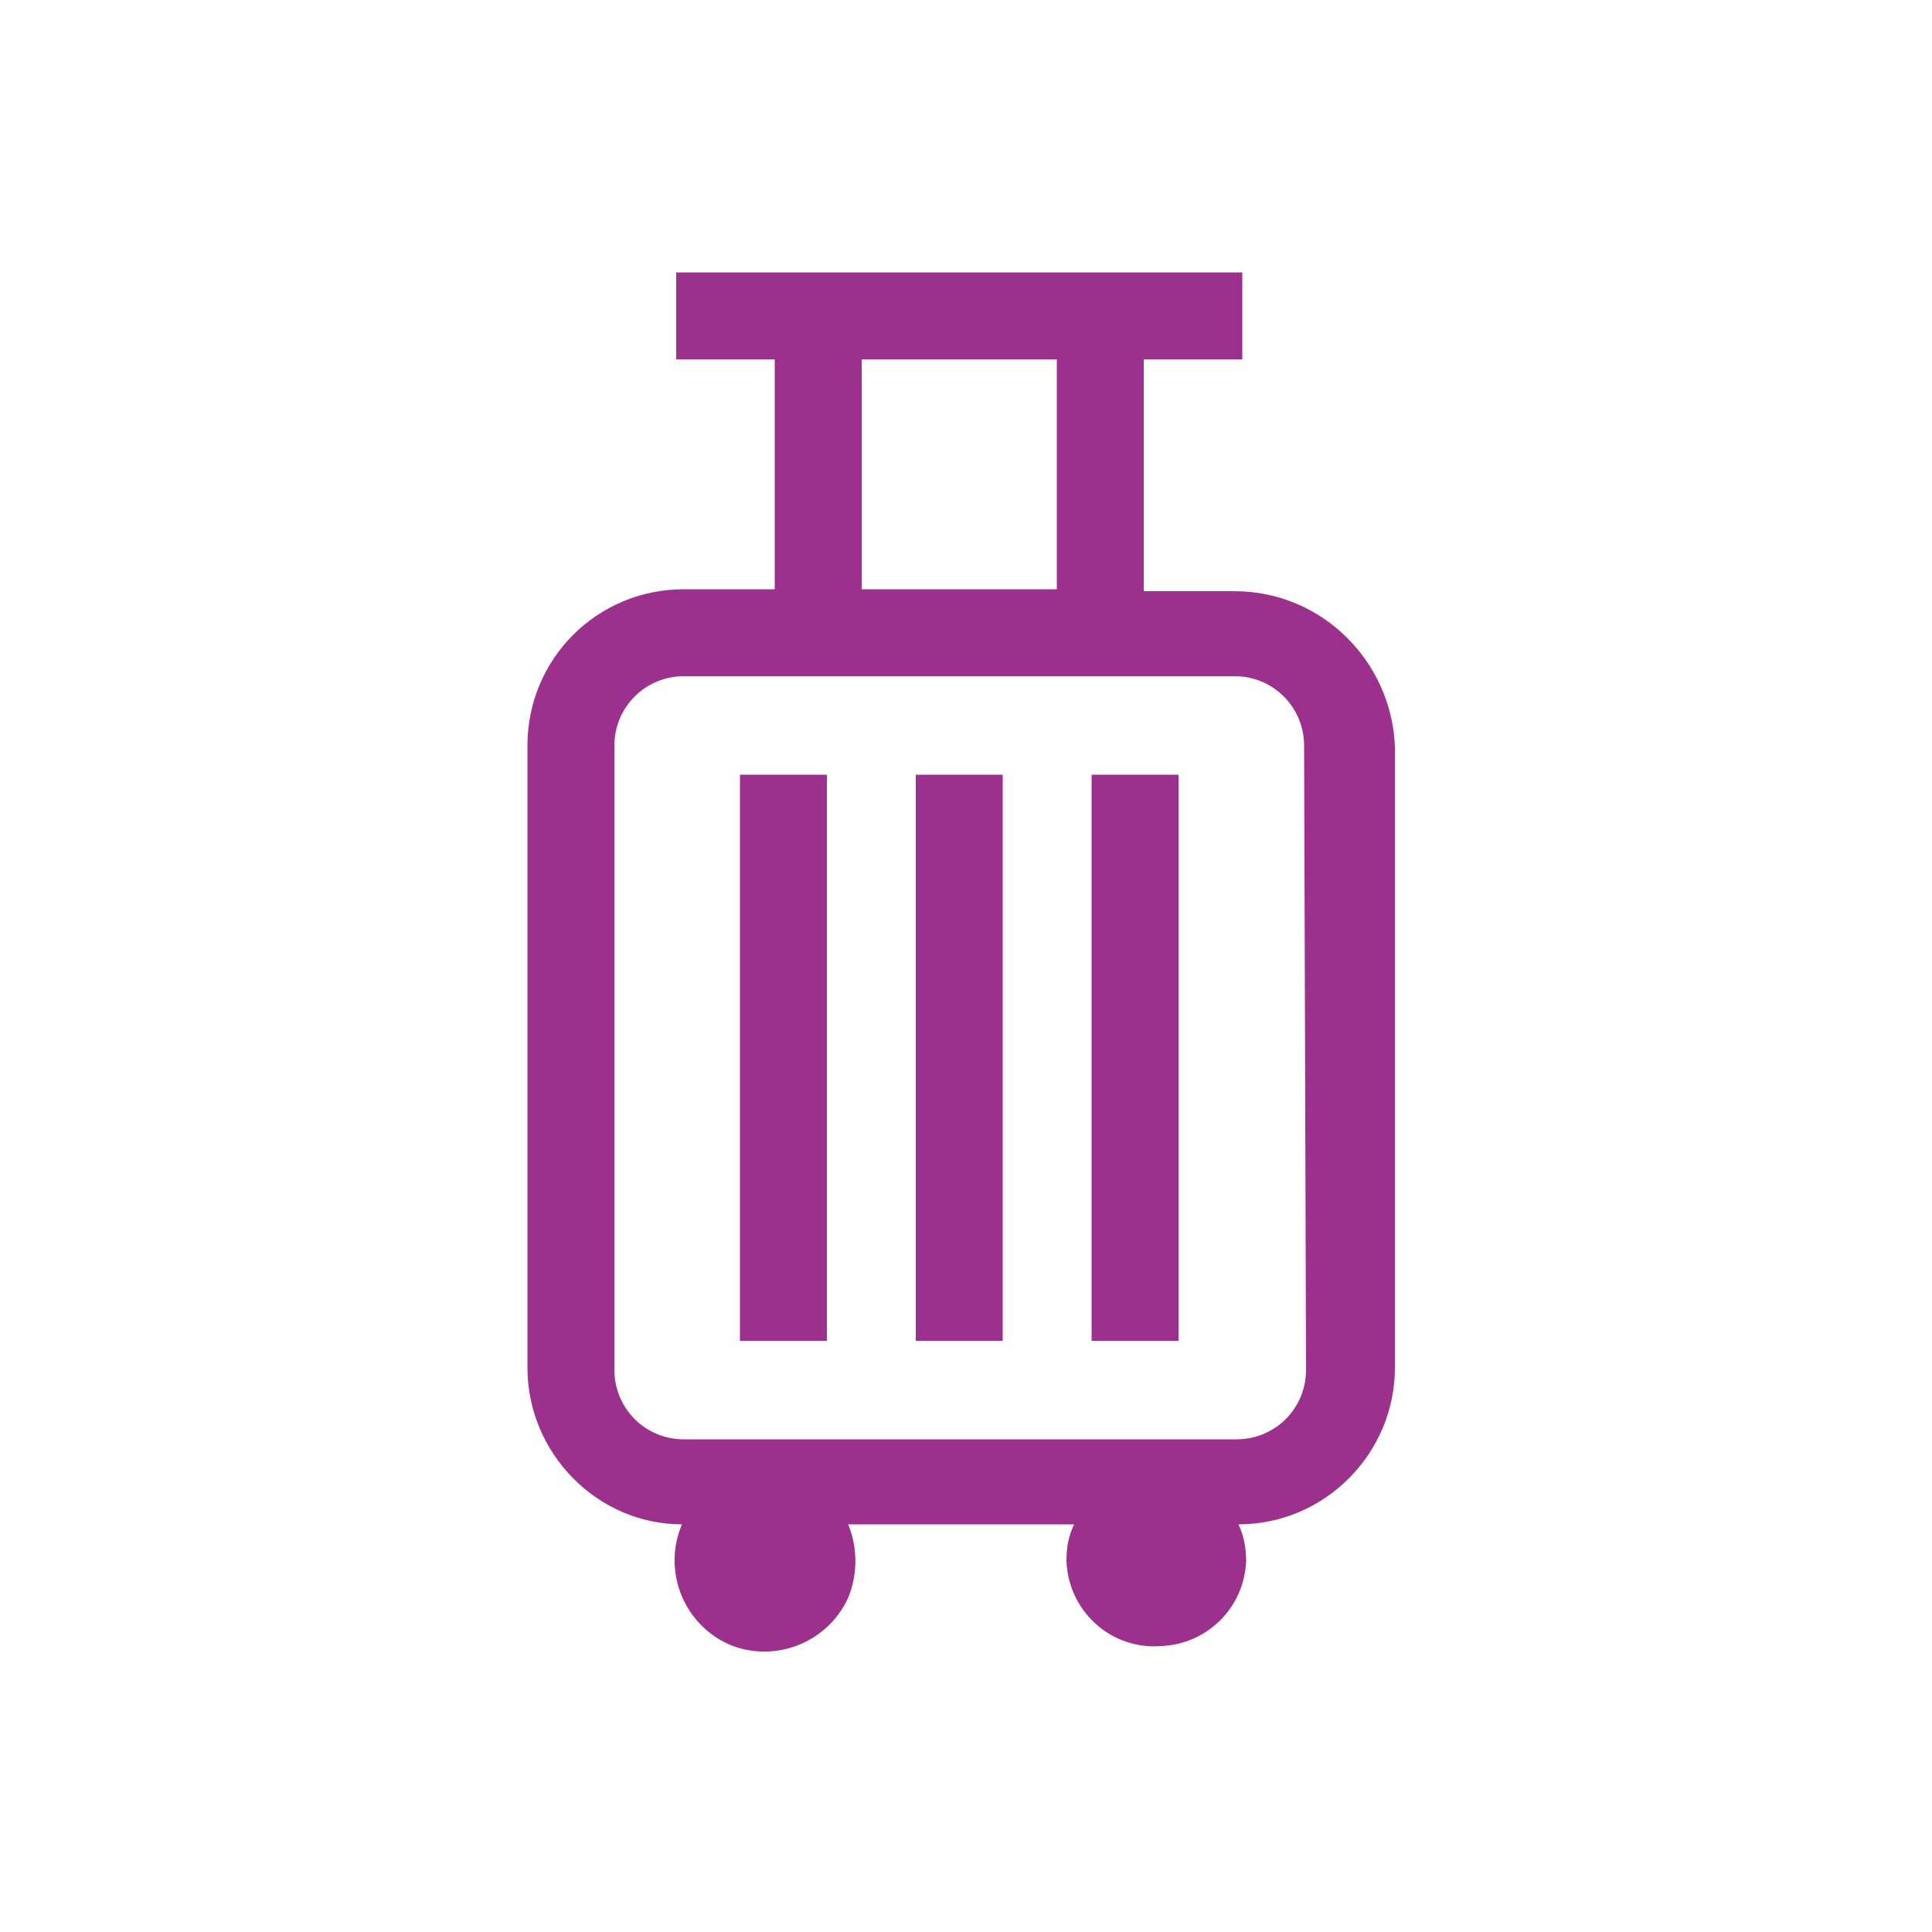
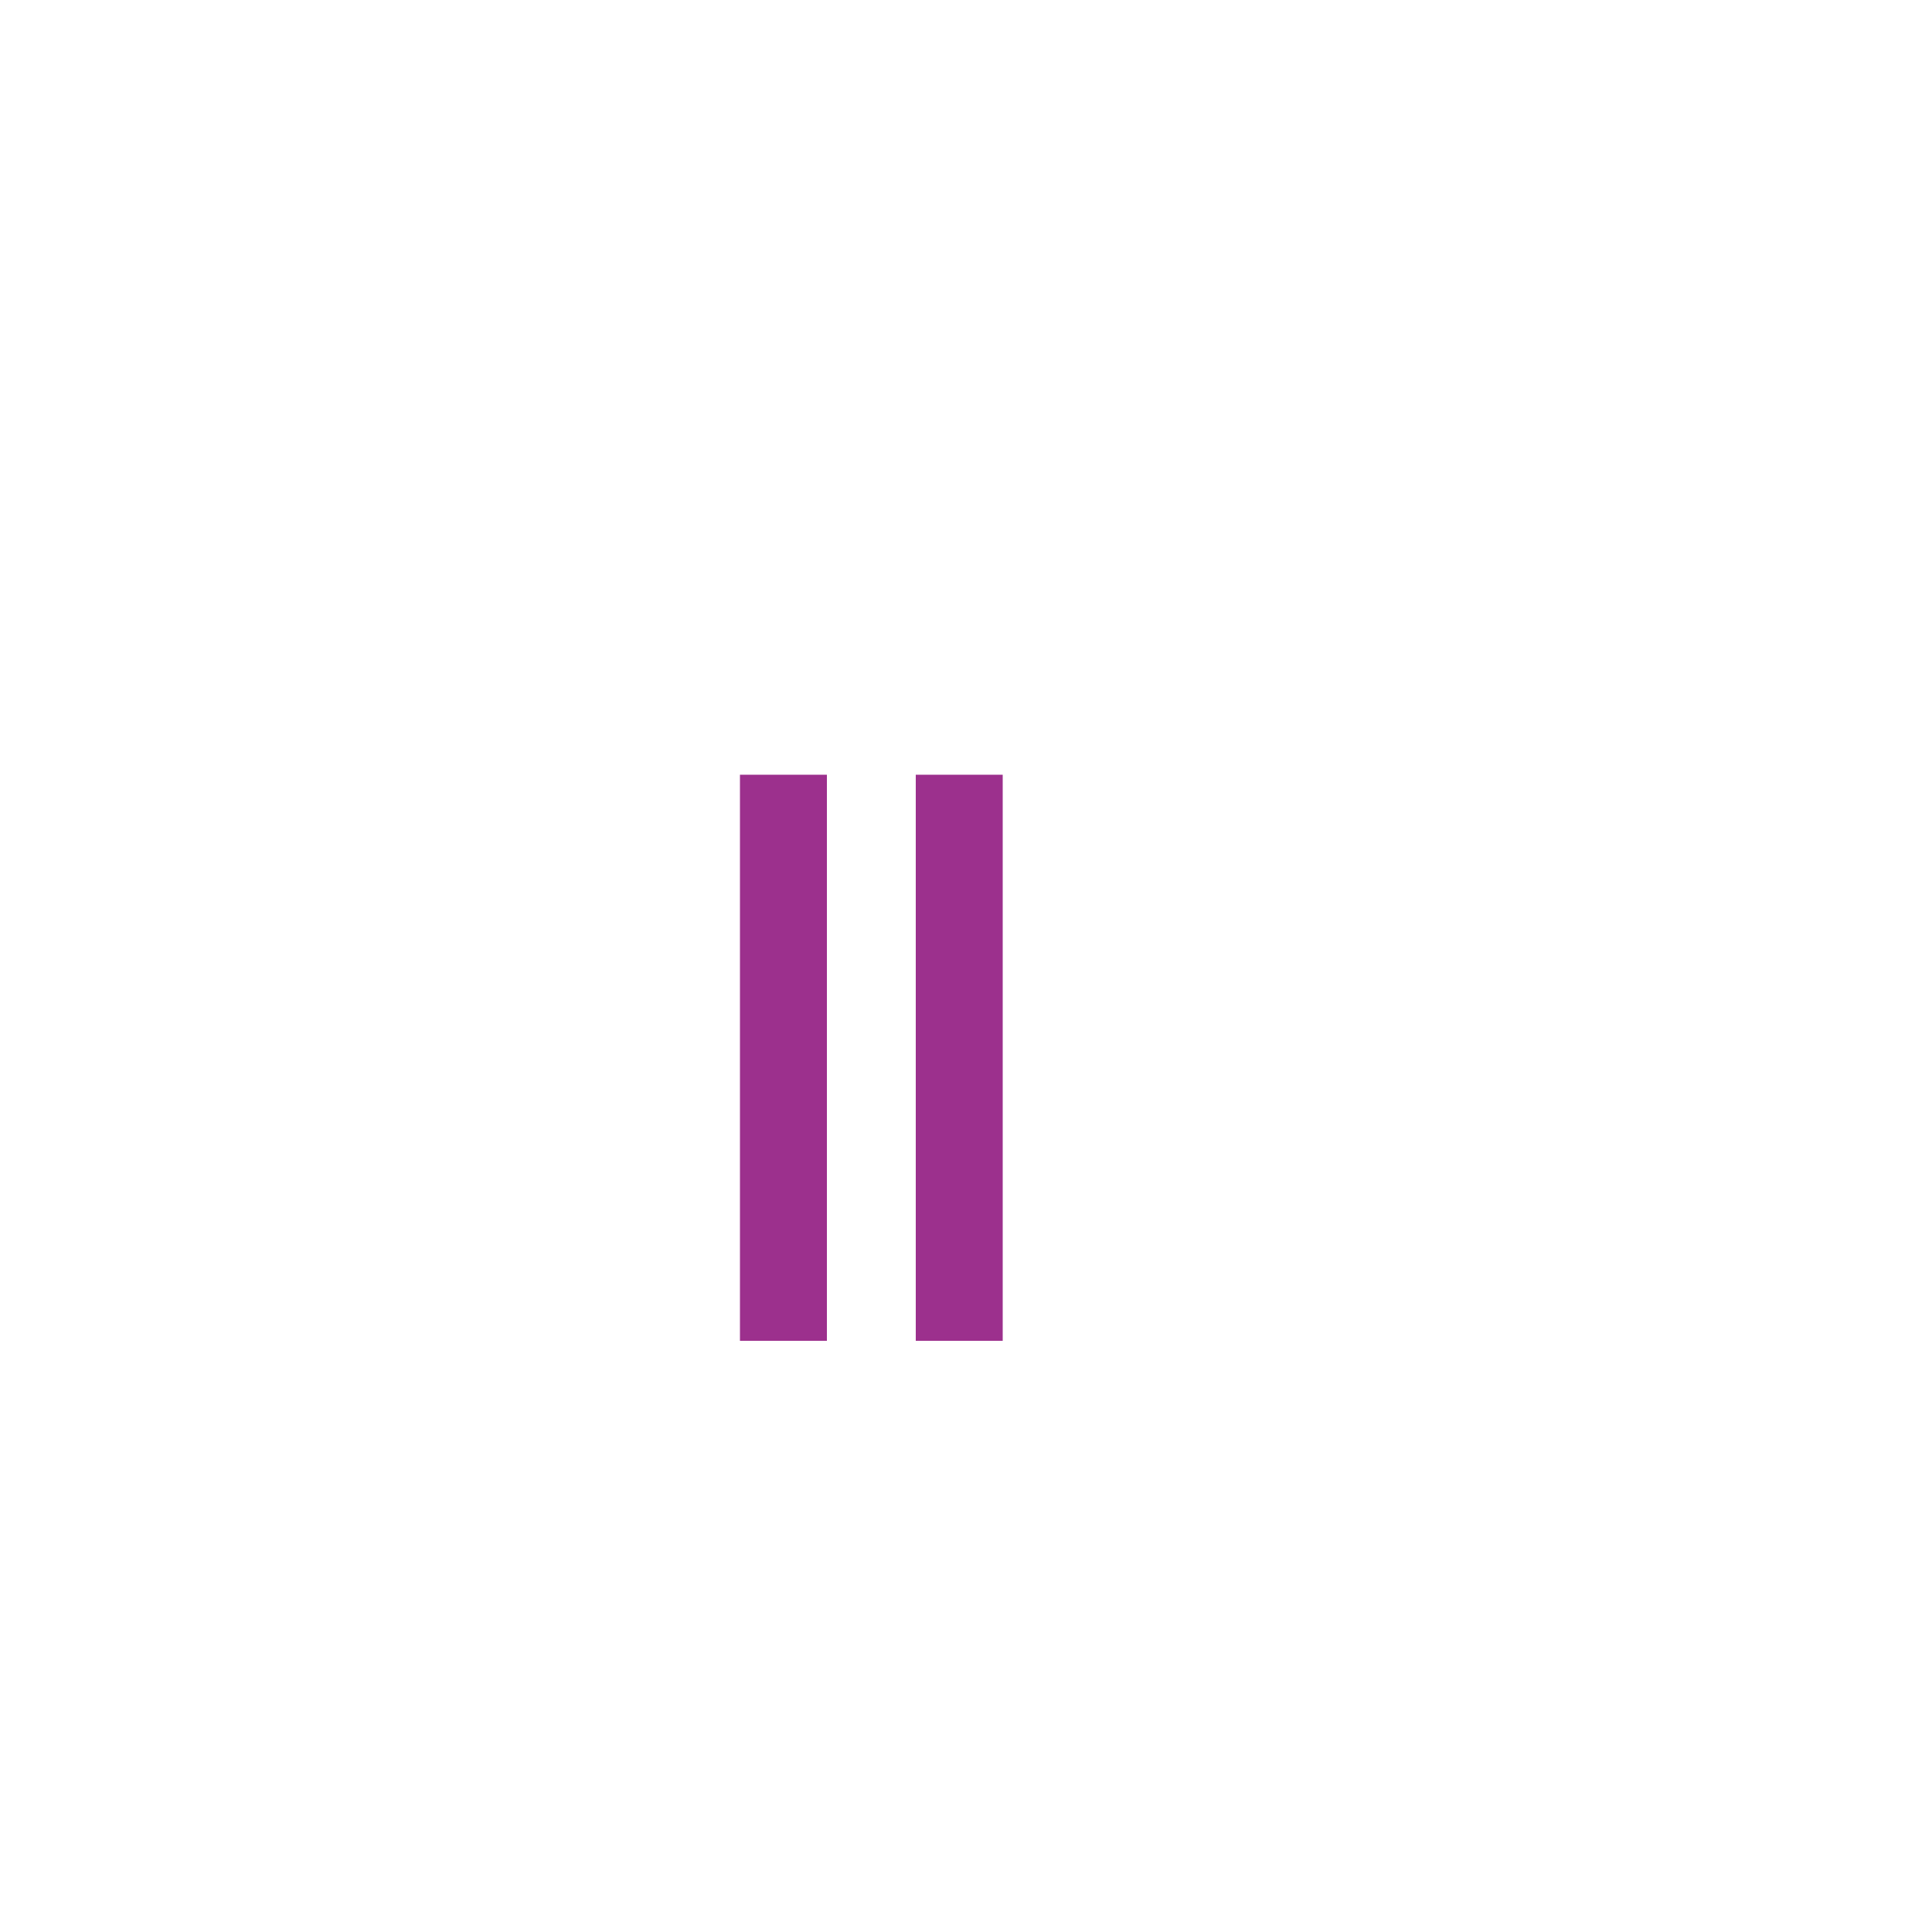
<svg xmlns="http://www.w3.org/2000/svg" version="1.1" id="_レイヤー_2" x="0px" y="0px" viewBox="0 0 100 100" style="enable-background:new 0 0 100 100;" xml:space="preserve">
  <style type="text/css">
	.st0{fill:none;}
	.st1{fill:#9C308D;}
</style>
  <g id="レイヤー_2_00000005263463038188437730000006324257573263135929_">
    <g id="fill">
      <rect x="-0.5" y="-0.1" class="st0" width="100" height="100" />
      <g id="レイヤー_2_00000155124408873805030050000016099434900500803466_">
        <g id="line">
-           <rect x="-0.3" y="-0.4" class="st0" width="100" height="100" />
          <rect x="47.4" y="40.1" class="st1" width="4.5" height="29.3" />
          <rect x="38.3" y="40.1" class="st1" width="4.5" height="29.3" />
-           <rect x="56.5" y="40.1" class="st1" width="4.5" height="29.3" />
-           <path class="st1" d="M63.9,30.6h-4.7V18.6h5.1v-4.5H35v4.5h5.1v11.9h-4.7c-4.5,0-8.1,3.6-8.1,8.1v32.2c0,4.4,3.6,8.1,8,8.1      c-1,2.3,0,5.1,2.4,6.2c2.3,1,5.1,0,6.2-2.4c0.5-1.2,0.5-2.6,0-3.8h11.7c-0.3,0.6-0.4,1.2-0.4,1.9c0.1,2.6,2.3,4.6,4.9,4.4      c2.4-0.1,4.3-2,4.4-4.4c0-0.6-0.1-1.3-0.4-1.9c4.5,0,8.1-3.7,8.1-8.1V38.6C72,34.2,68.4,30.6,63.9,30.6z M44.6,18.6h10.1v11.9      H44.6V18.6z M67.6,70.9c0,2-1.6,3.6-3.6,3.6H35.4c-2,0-3.6-1.6-3.6-3.6V38.6c0-2,1.6-3.6,3.6-3.6h28.5c2,0,3.6,1.6,3.6,3.6      L67.6,70.9z" />
        </g>
      </g>
    </g>
  </g>
</svg>